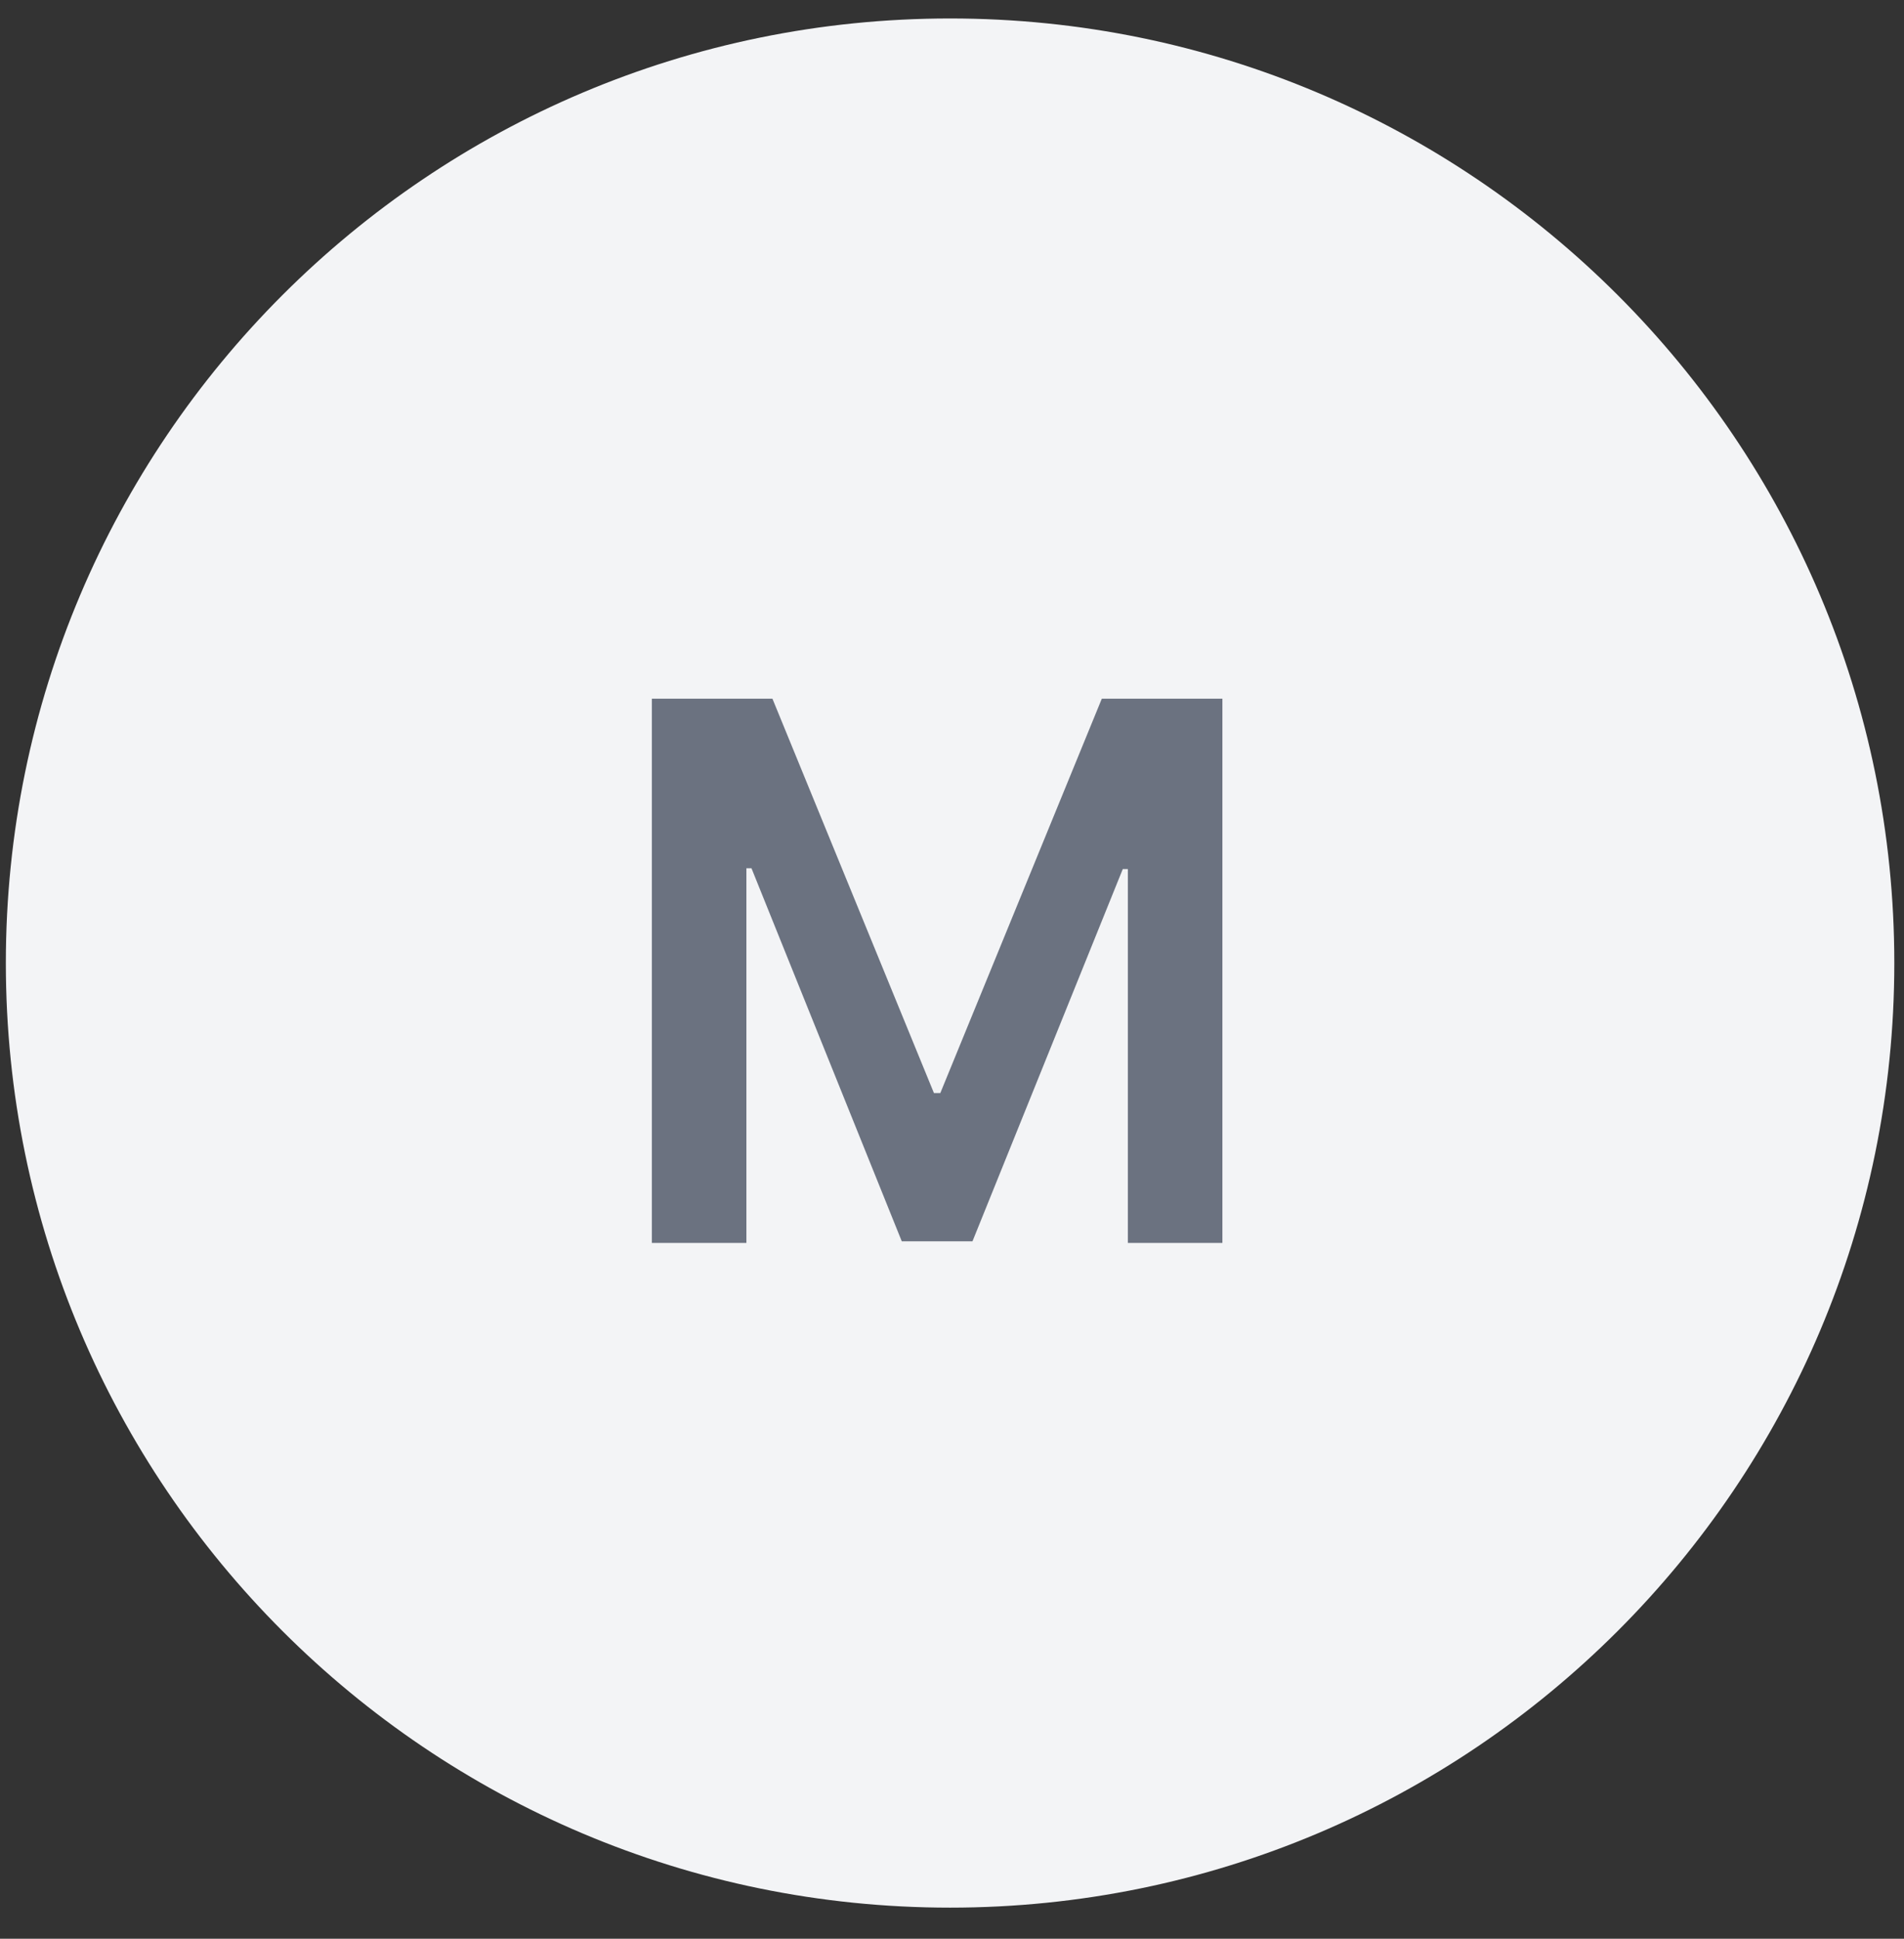
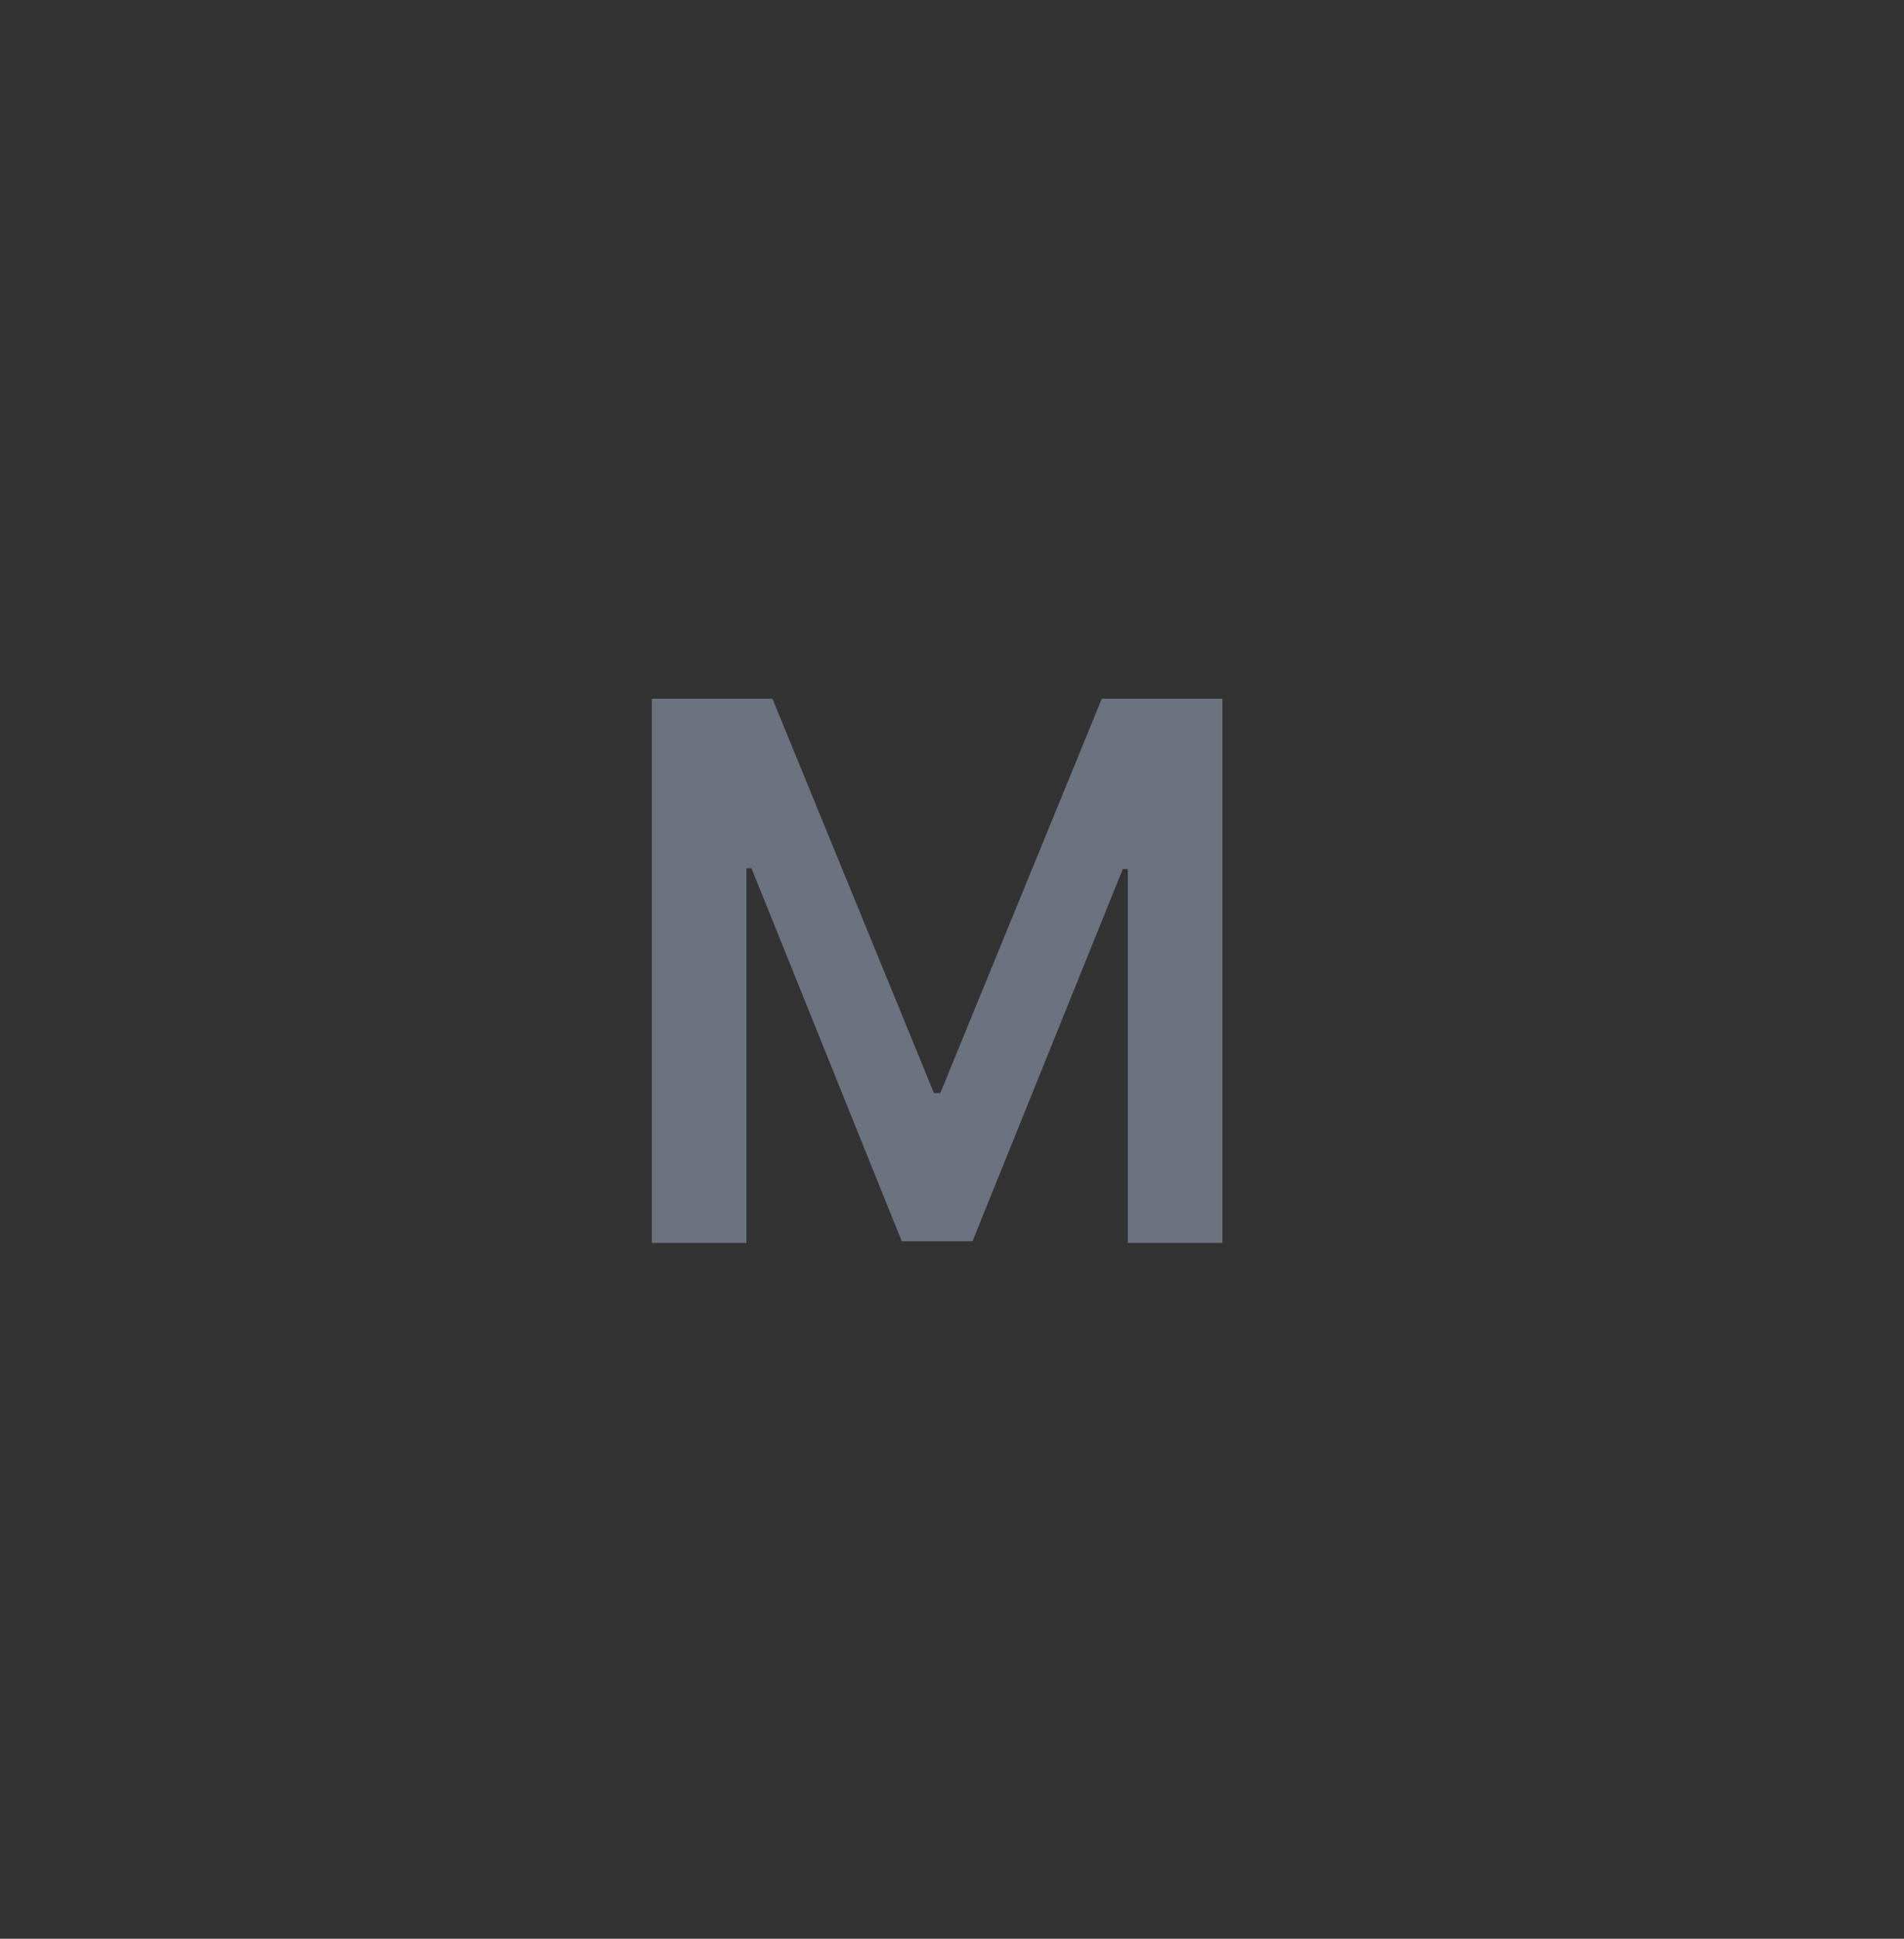
<svg xmlns="http://www.w3.org/2000/svg" width="56" height="57" viewBox="0 0 56 57" fill="none">
  <rect x="0" y="0" width="56" height="57" fill="#333333" stroke="none" />
-   <path d="M0.172 28.314C0.172 12.977 12.605 0.543 27.943 0.543V0.543C43.281 0.543 55.715 12.977 55.715 28.314V28.314C55.715 43.652 43.281 56.086 27.943 56.086V56.086C12.605 56.086 0.172 43.652 0.172 28.314V28.314Z" fill="#F3F4F6" />
  <path d="M19.172 20.543H22.719L27.469 32.137H27.656L32.406 20.543H35.953V36.543H33.172V25.551H33.023L28.602 36.496H26.523L22.102 25.527H21.953V36.543H19.172V20.543Z" fill="#6B7280" />
</svg>